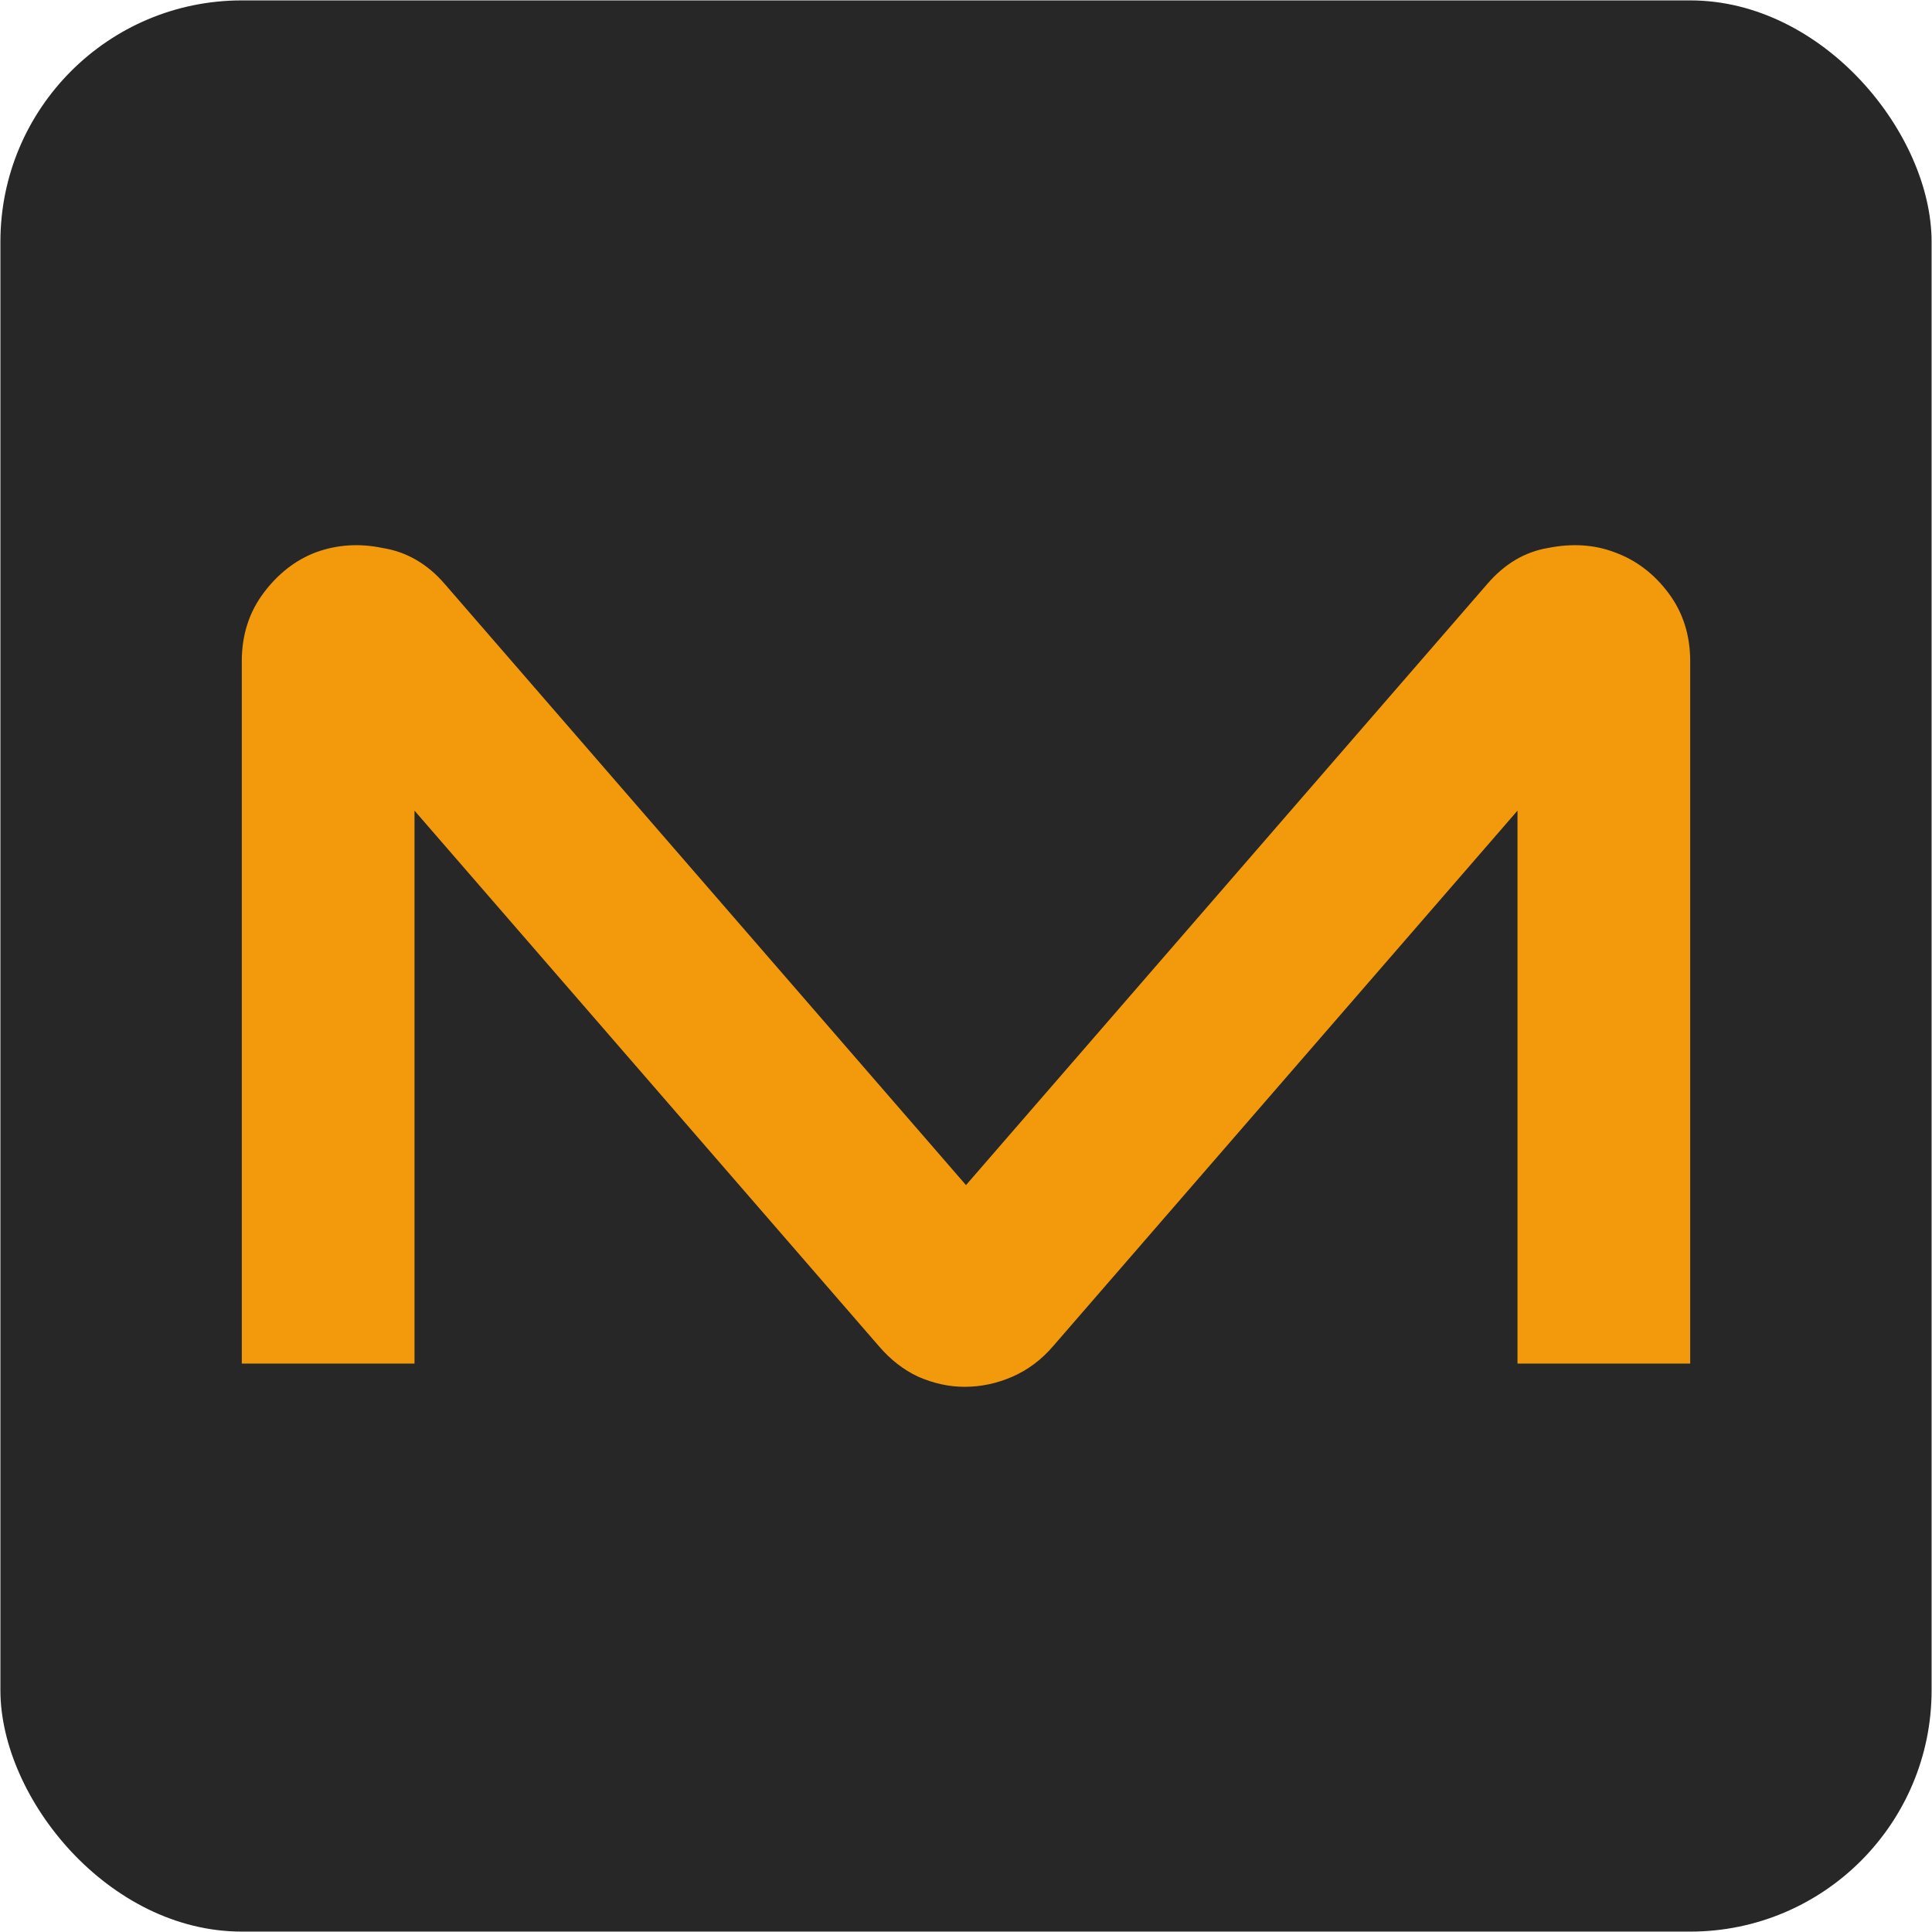
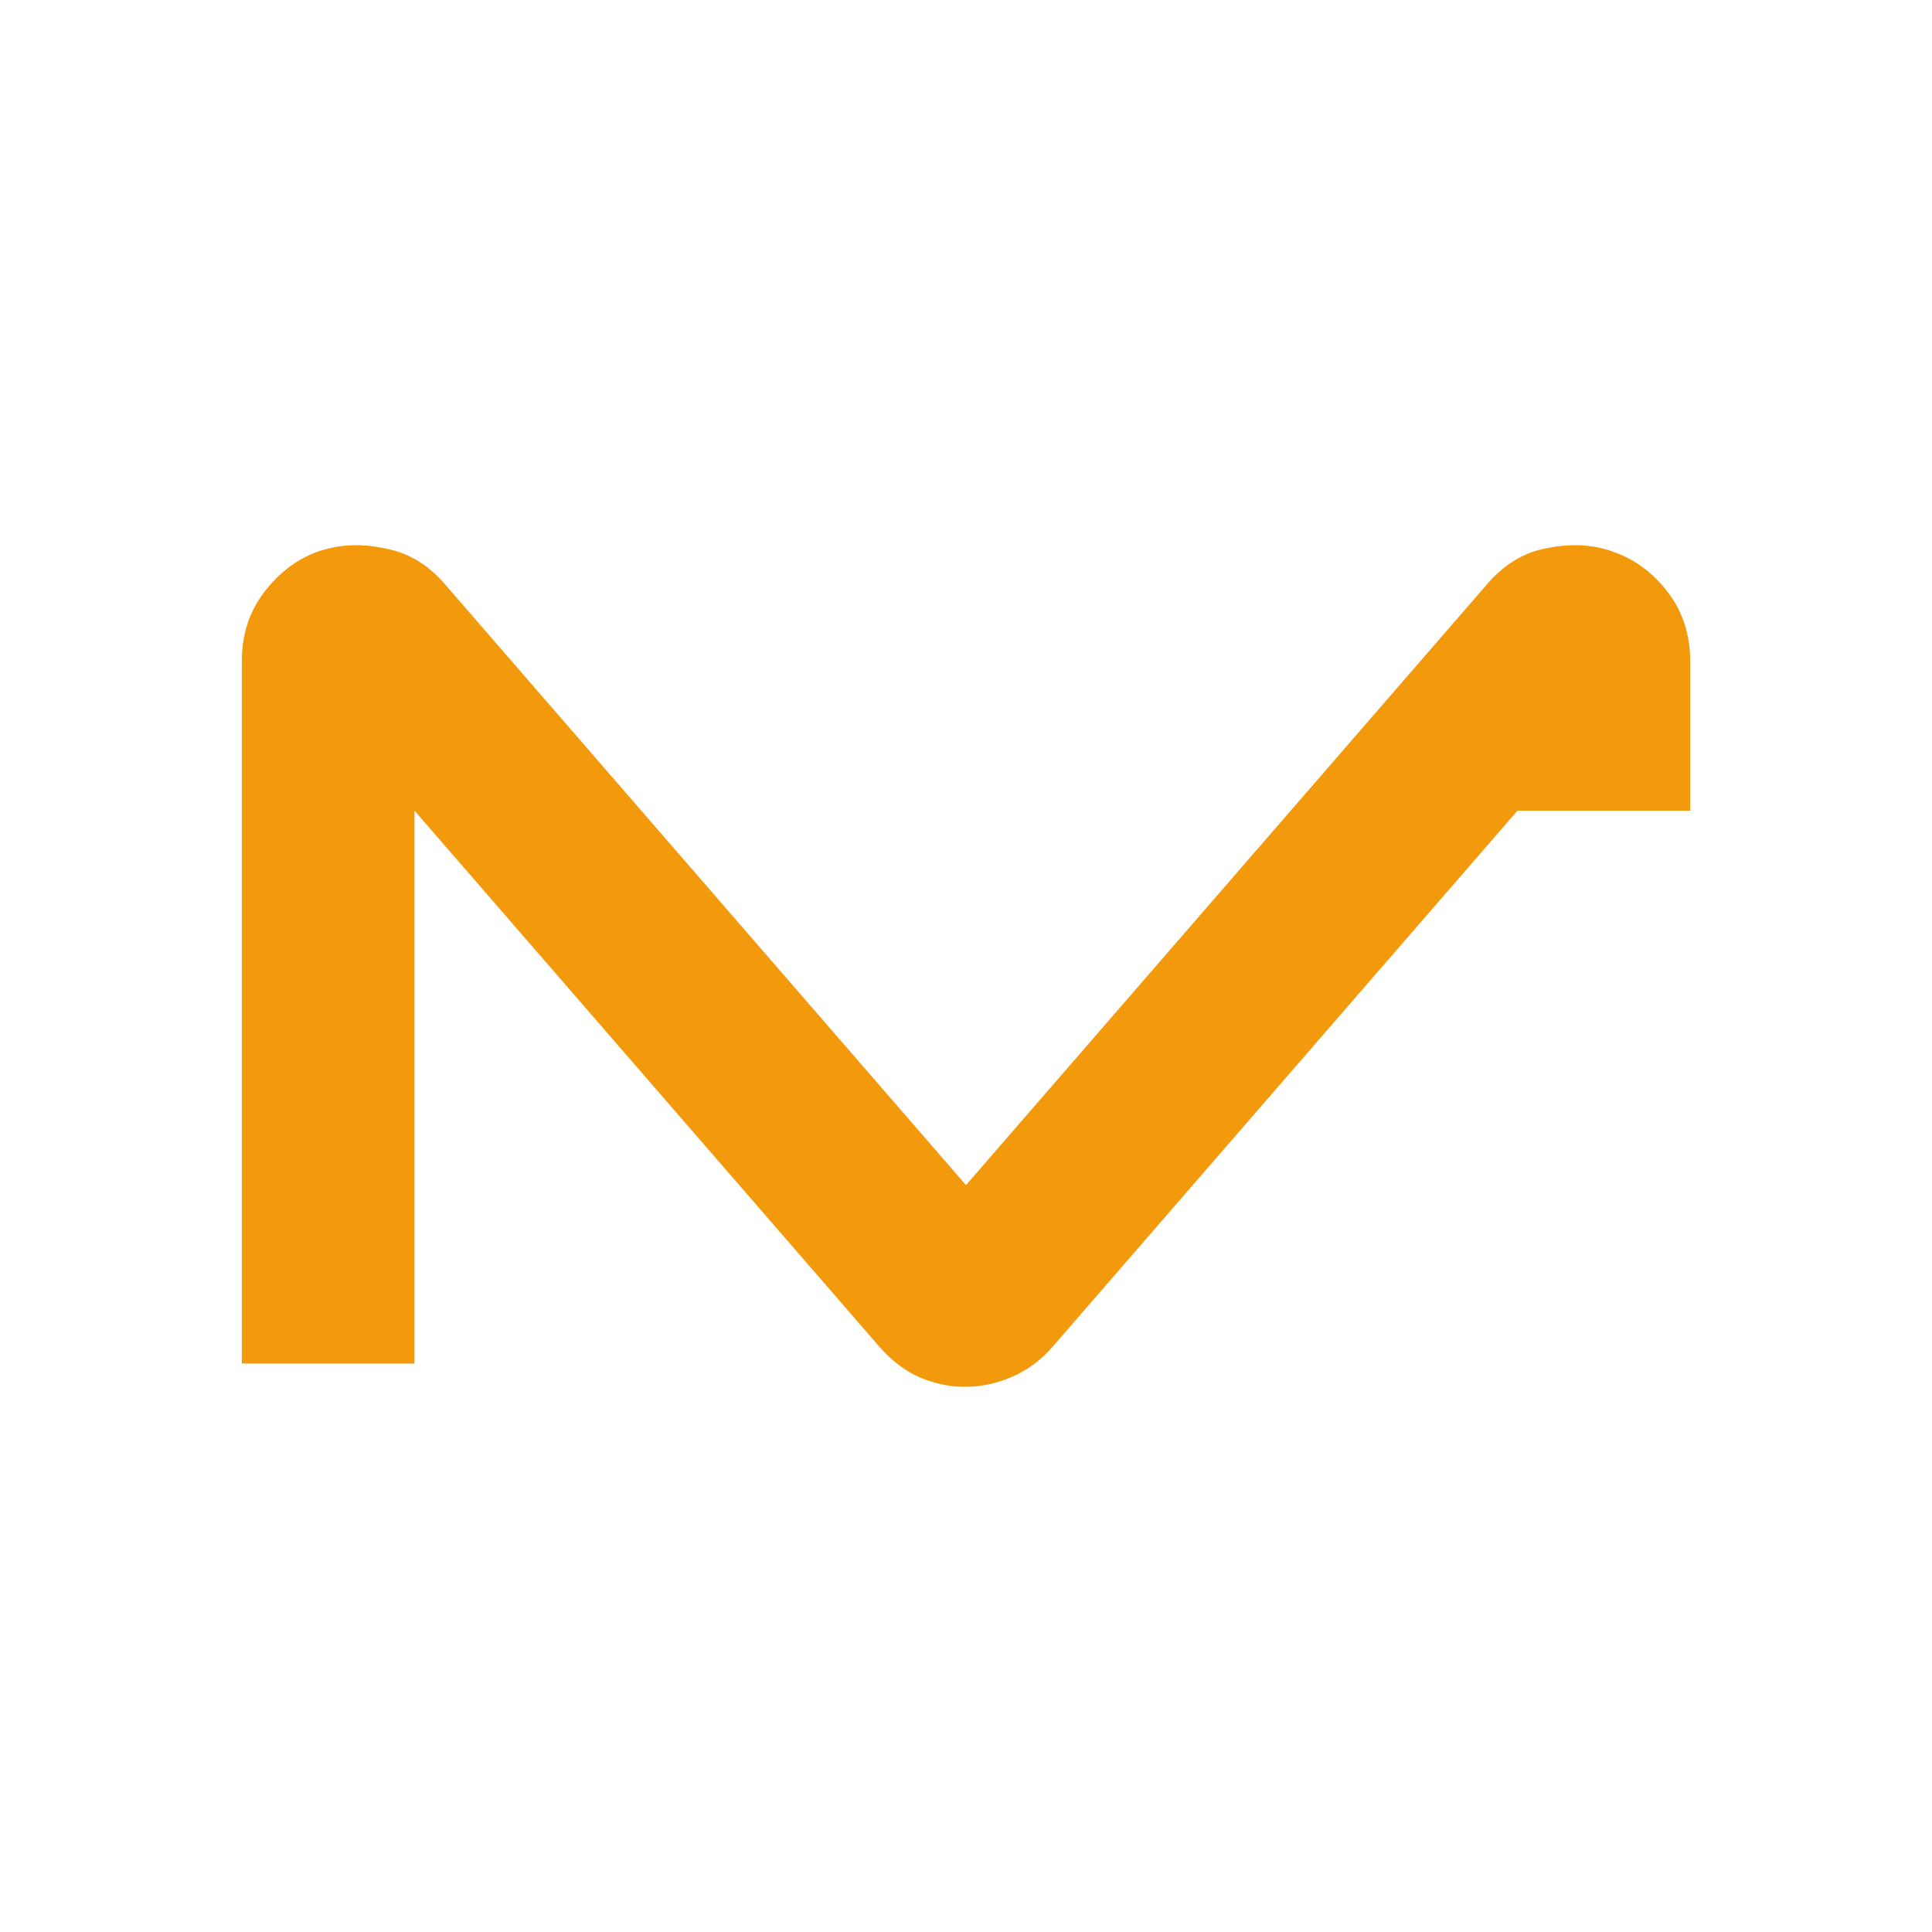
<svg xmlns="http://www.w3.org/2000/svg" xmlns:ns1="http://sodipodi.sourceforge.net/DTD/sodipodi-0.dtd" xmlns:ns2="http://www.inkscape.org/namespaces/inkscape" width="24.01in" height="24.01in" viewBox="0 0 2304.96 2304.96" version="1.1" id="svg4" ns1:docname="mantic-M.svg">
  <ns1:namedview id="namedview1" pagecolor="#ffffff" bordercolor="#000000" borderopacity="0.25" ns2:showpageshadow="2" ns2:pageopacity="0.0" ns2:pagecheckerboard="0" ns2:deskcolor="#d1d1d1" ns2:document-units="in" />
  <defs id="defs4" />
-   <rect style="opacity:0.846;fill:#010101;fill-opacity:1;stroke:#883333;stroke-width:0.96;stroke-opacity:0" id="rect1" width="2304" height="2304" x="0.48" y="0.48" rx="288" ry="288" />
-   <path style="font-size:33.837px;font-family:moonhouse;-inkscape-font-specification:moonhouse;fill:#f29a0c;fill-opacity:1;stroke-width:3.582" d="m 415.75,650.727 c -13.274,0.865 -26.254,3.607 -38.951,8.224 -24.24,9.234 -45.012,25.384 -62.326,48.47 -17.314,23.086 -25.993,50.226 -25.993,81.392 V 1626.819 H 494.524 V 967.144 l 554.061,638.917 c 13.852,16.16 29.437,28.279 46.751,36.359 18.469,8.08 36.956,12.111 55.425,12.111 19.623,0 38.648,-4.031 57.117,-12.111 18.469,-8.08 34.645,-20.199 48.496,-36.359 L 1810.436,967.144 V 1626.819 H 2016.48 V 788.812 c 0,-31.166 -8.679,-58.306 -25.994,-81.392 -17.314,-23.086 -38.651,-39.236 -64.045,-48.47 -24.24,-9.234 -50.789,-10.954 -79.647,-5.183 -27.703,4.617 -51.941,19.047 -72.719,43.287 L 1152.48,1413.873 530.883,697.055 c -20.777,-24.24 -45.58,-38.67 -74.437,-43.287 -13.852,-2.886 -27.421,-3.907 -40.696,-3.041 z" id="path1-2-8" />
+   <path style="font-size:33.837px;font-family:moonhouse;-inkscape-font-specification:moonhouse;fill:#f29a0c;fill-opacity:1;stroke-width:3.582" d="m 415.75,650.727 c -13.274,0.865 -26.254,3.607 -38.951,8.224 -24.24,9.234 -45.012,25.384 -62.326,48.47 -17.314,23.086 -25.993,50.226 -25.993,81.392 V 1626.819 H 494.524 V 967.144 l 554.061,638.917 c 13.852,16.16 29.437,28.279 46.751,36.359 18.469,8.08 36.956,12.111 55.425,12.111 19.623,0 38.648,-4.031 57.117,-12.111 18.469,-8.08 34.645,-20.199 48.496,-36.359 L 1810.436,967.144 H 2016.48 V 788.812 c 0,-31.166 -8.679,-58.306 -25.994,-81.392 -17.314,-23.086 -38.651,-39.236 -64.045,-48.47 -24.24,-9.234 -50.789,-10.954 -79.647,-5.183 -27.703,4.617 -51.941,19.047 -72.719,43.287 L 1152.48,1413.873 530.883,697.055 c -20.777,-24.24 -45.58,-38.67 -74.437,-43.287 -13.852,-2.886 -27.421,-3.907 -40.696,-3.041 z" id="path1-2-8" />
</svg>